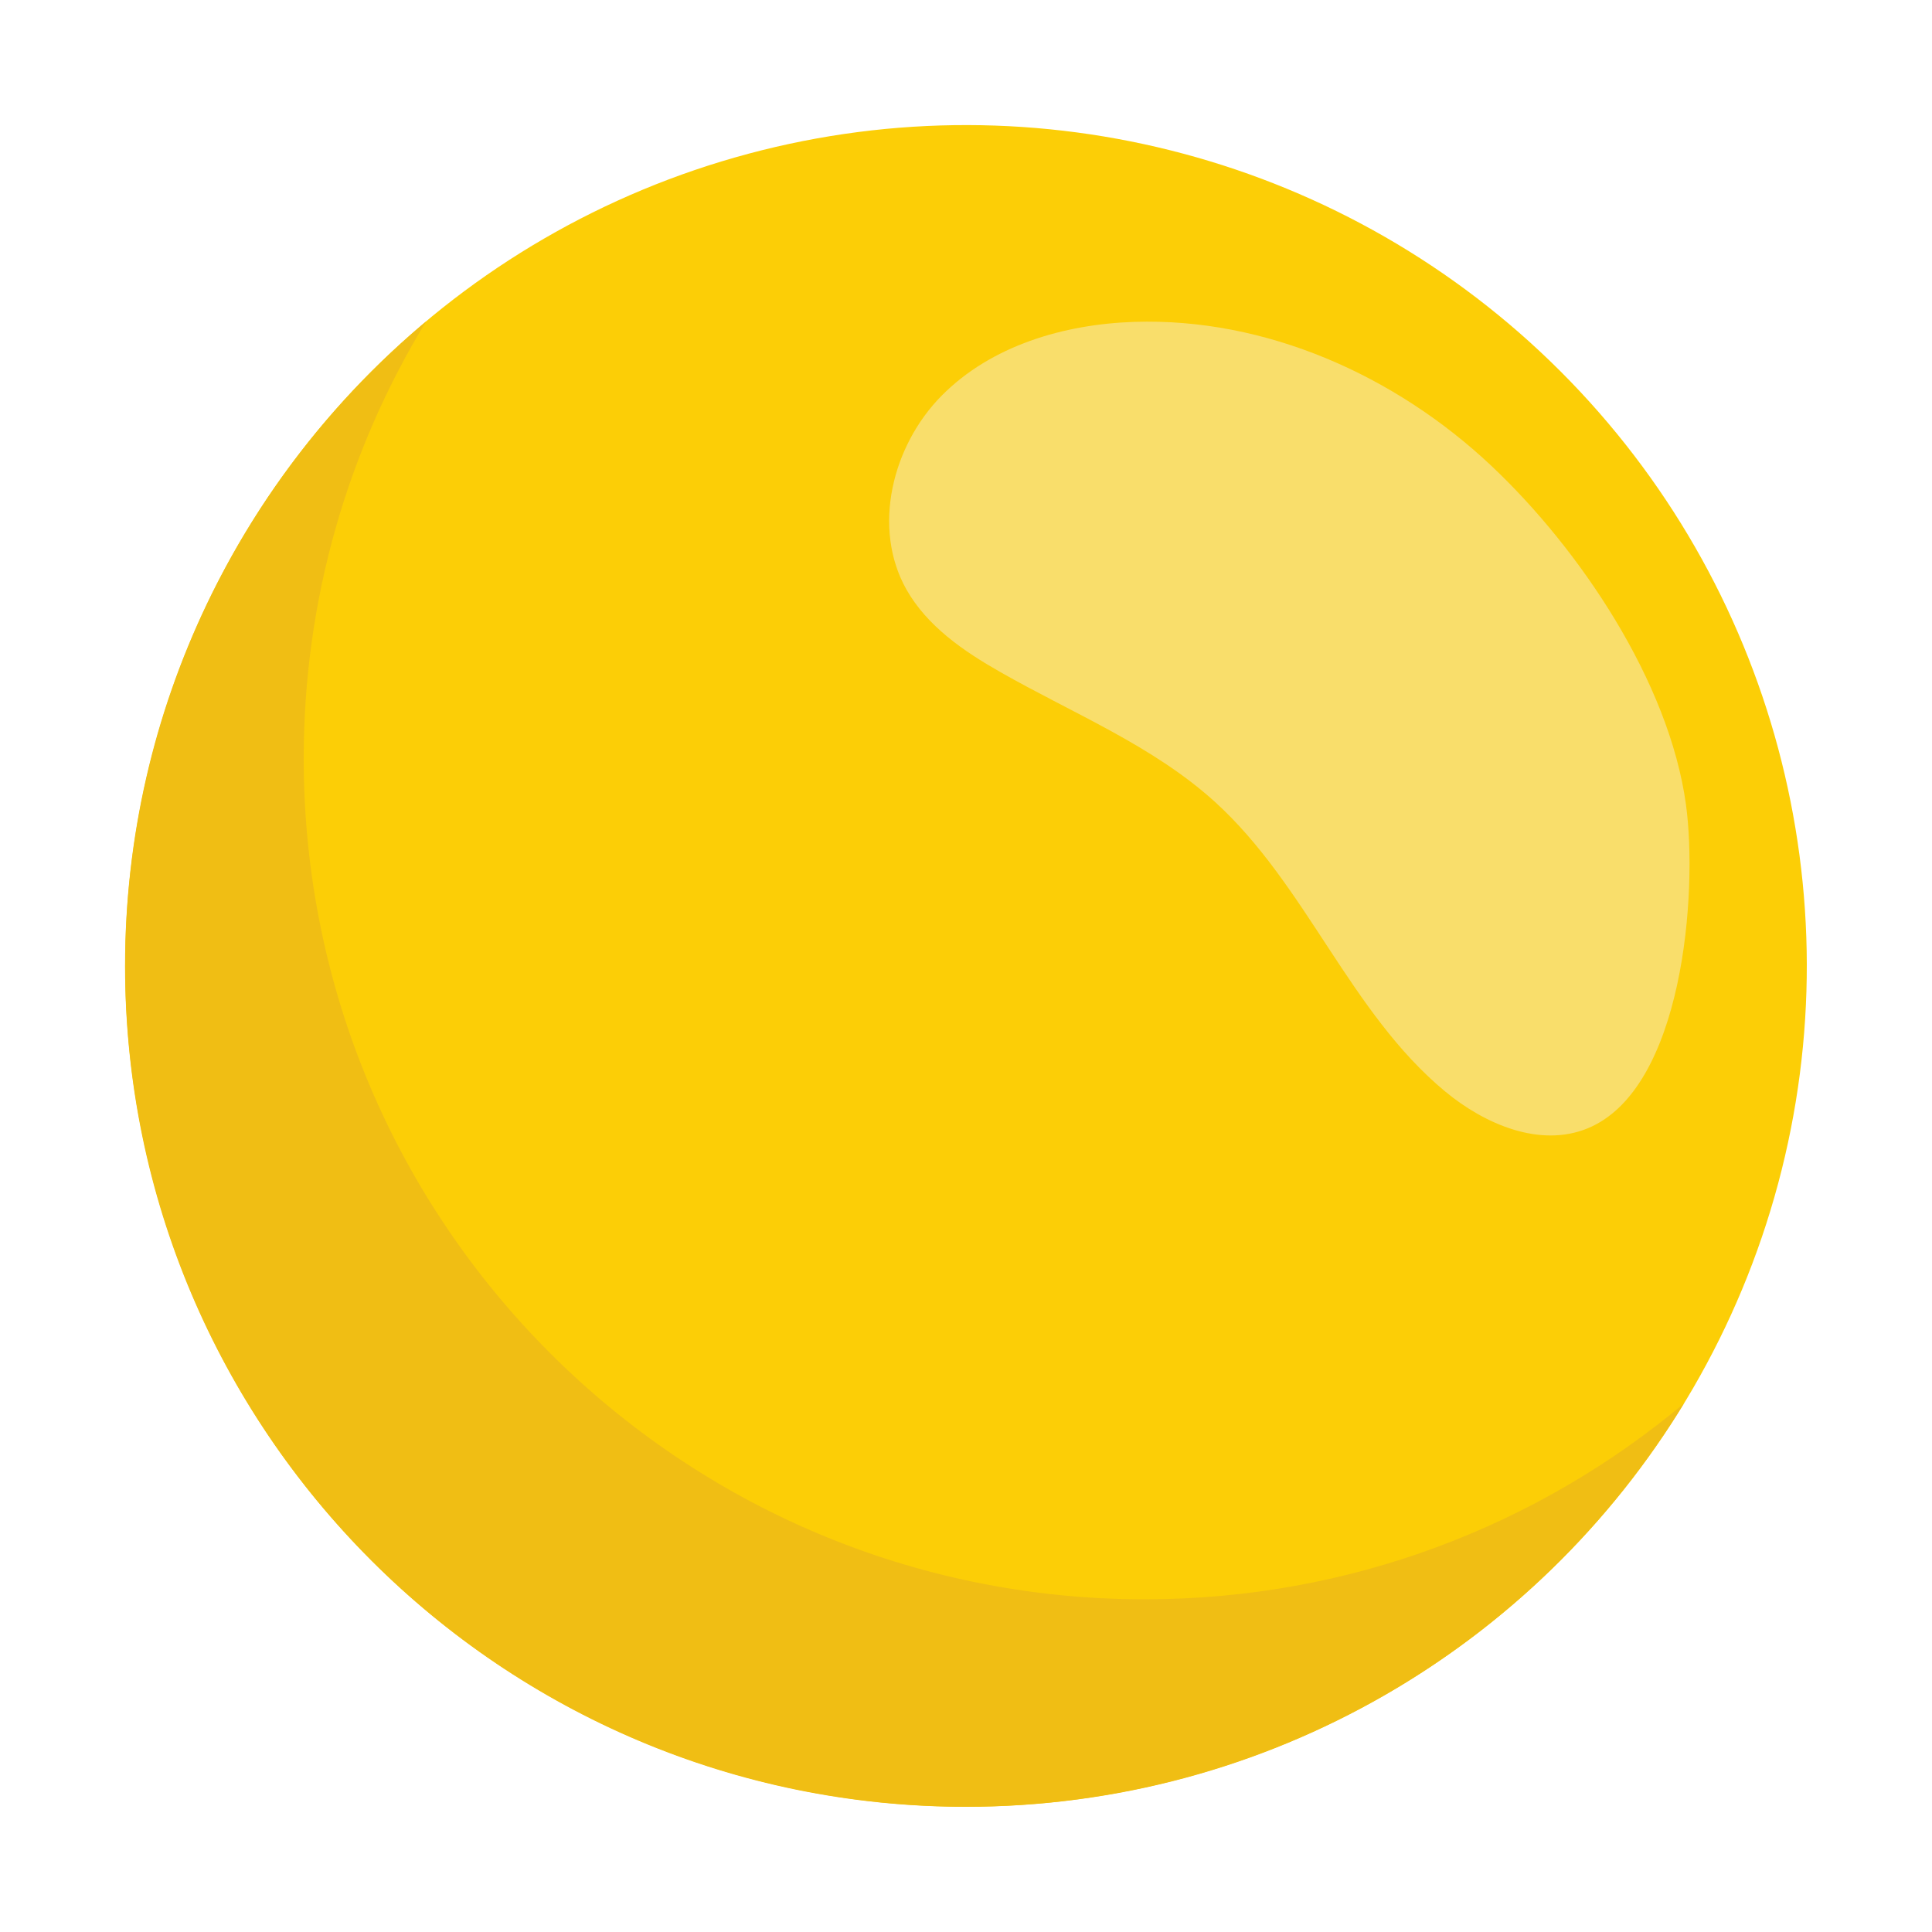
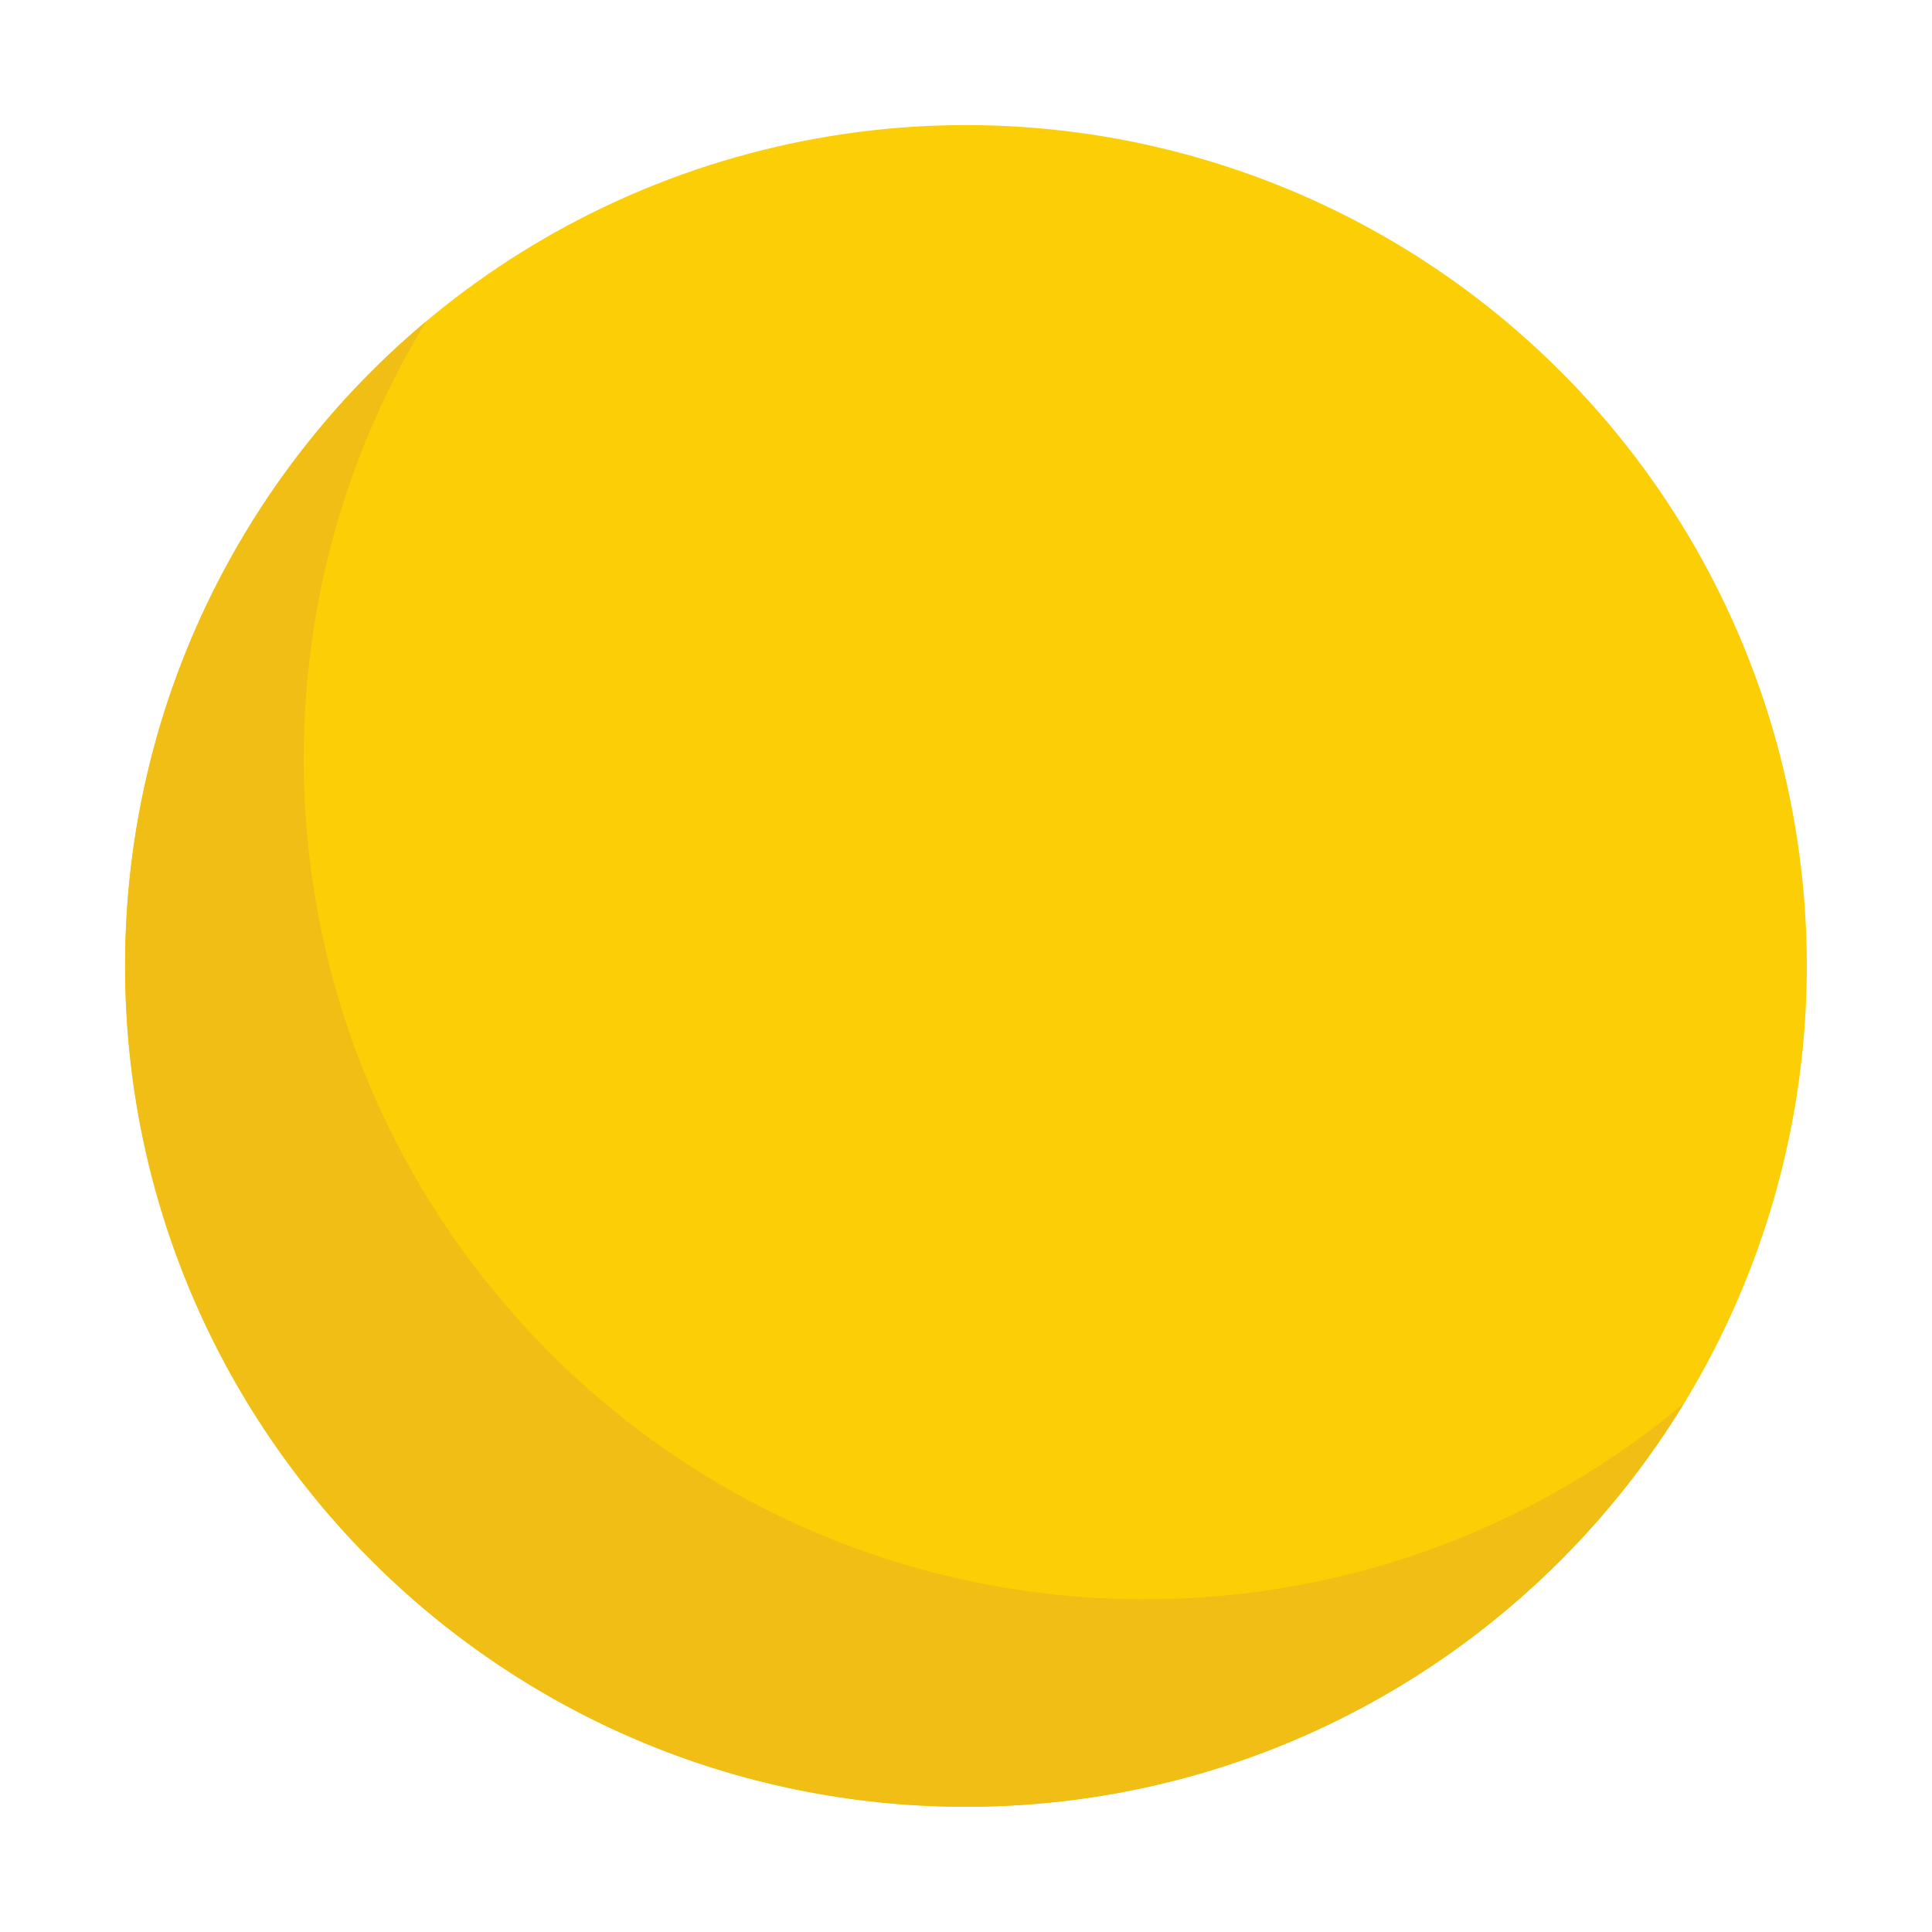
<svg xmlns="http://www.w3.org/2000/svg" id="Capa_1" data-name="Capa 1" viewBox="0 0 150 150">
  <defs>
    <style>
      .cls-1 {
        fill: #fcce06;
      }

      .cls-1, .cls-2, .cls-3 {
        stroke-width: 0px;
      }

      .cls-2 {
        fill: #f9de6b;
      }

      .cls-3 {
        fill: #f0be14;
      }
    </style>
  </defs>
  <circle class="cls-1" cx="75" cy="74.99" r="65.28" transform="translate(-31.06 75) rotate(-45)" />
  <path class="cls-3" d="M130.77,108.94c-11.34,9.51-25.95,15.23-41.91,15.23-36.05,0-65.28-29.23-65.28-65.28,0-12.43,3.47-24.04,9.5-33.93-14.28,11.97-23.37,29.95-23.37,50.04,0,36.05,29.23,65.28,65.28,65.28,23.62,0,44.32-12.55,55.77-31.35Z" />
-   <path class="cls-2" d="M115.76,36.14c-7.44-7-17.48-11.48-27.69-11.15-5.47.18-11.11,1.84-14.96,5.73-3.85,3.89-5.42,10.27-2.74,15.04,1.61,2.85,4.43,4.79,7.28,6.41,5.66,3.23,11.85,5.71,16.68,10.09,7.11,6.46,10.47,16.35,17.87,22.48,3.08,2.55,7.35,4.38,11.05,2.87,7.46-3.04,8.57-18.38,7.65-25.13-1.31-9.56-8.27-19.88-15.14-26.34Z" />
</svg>